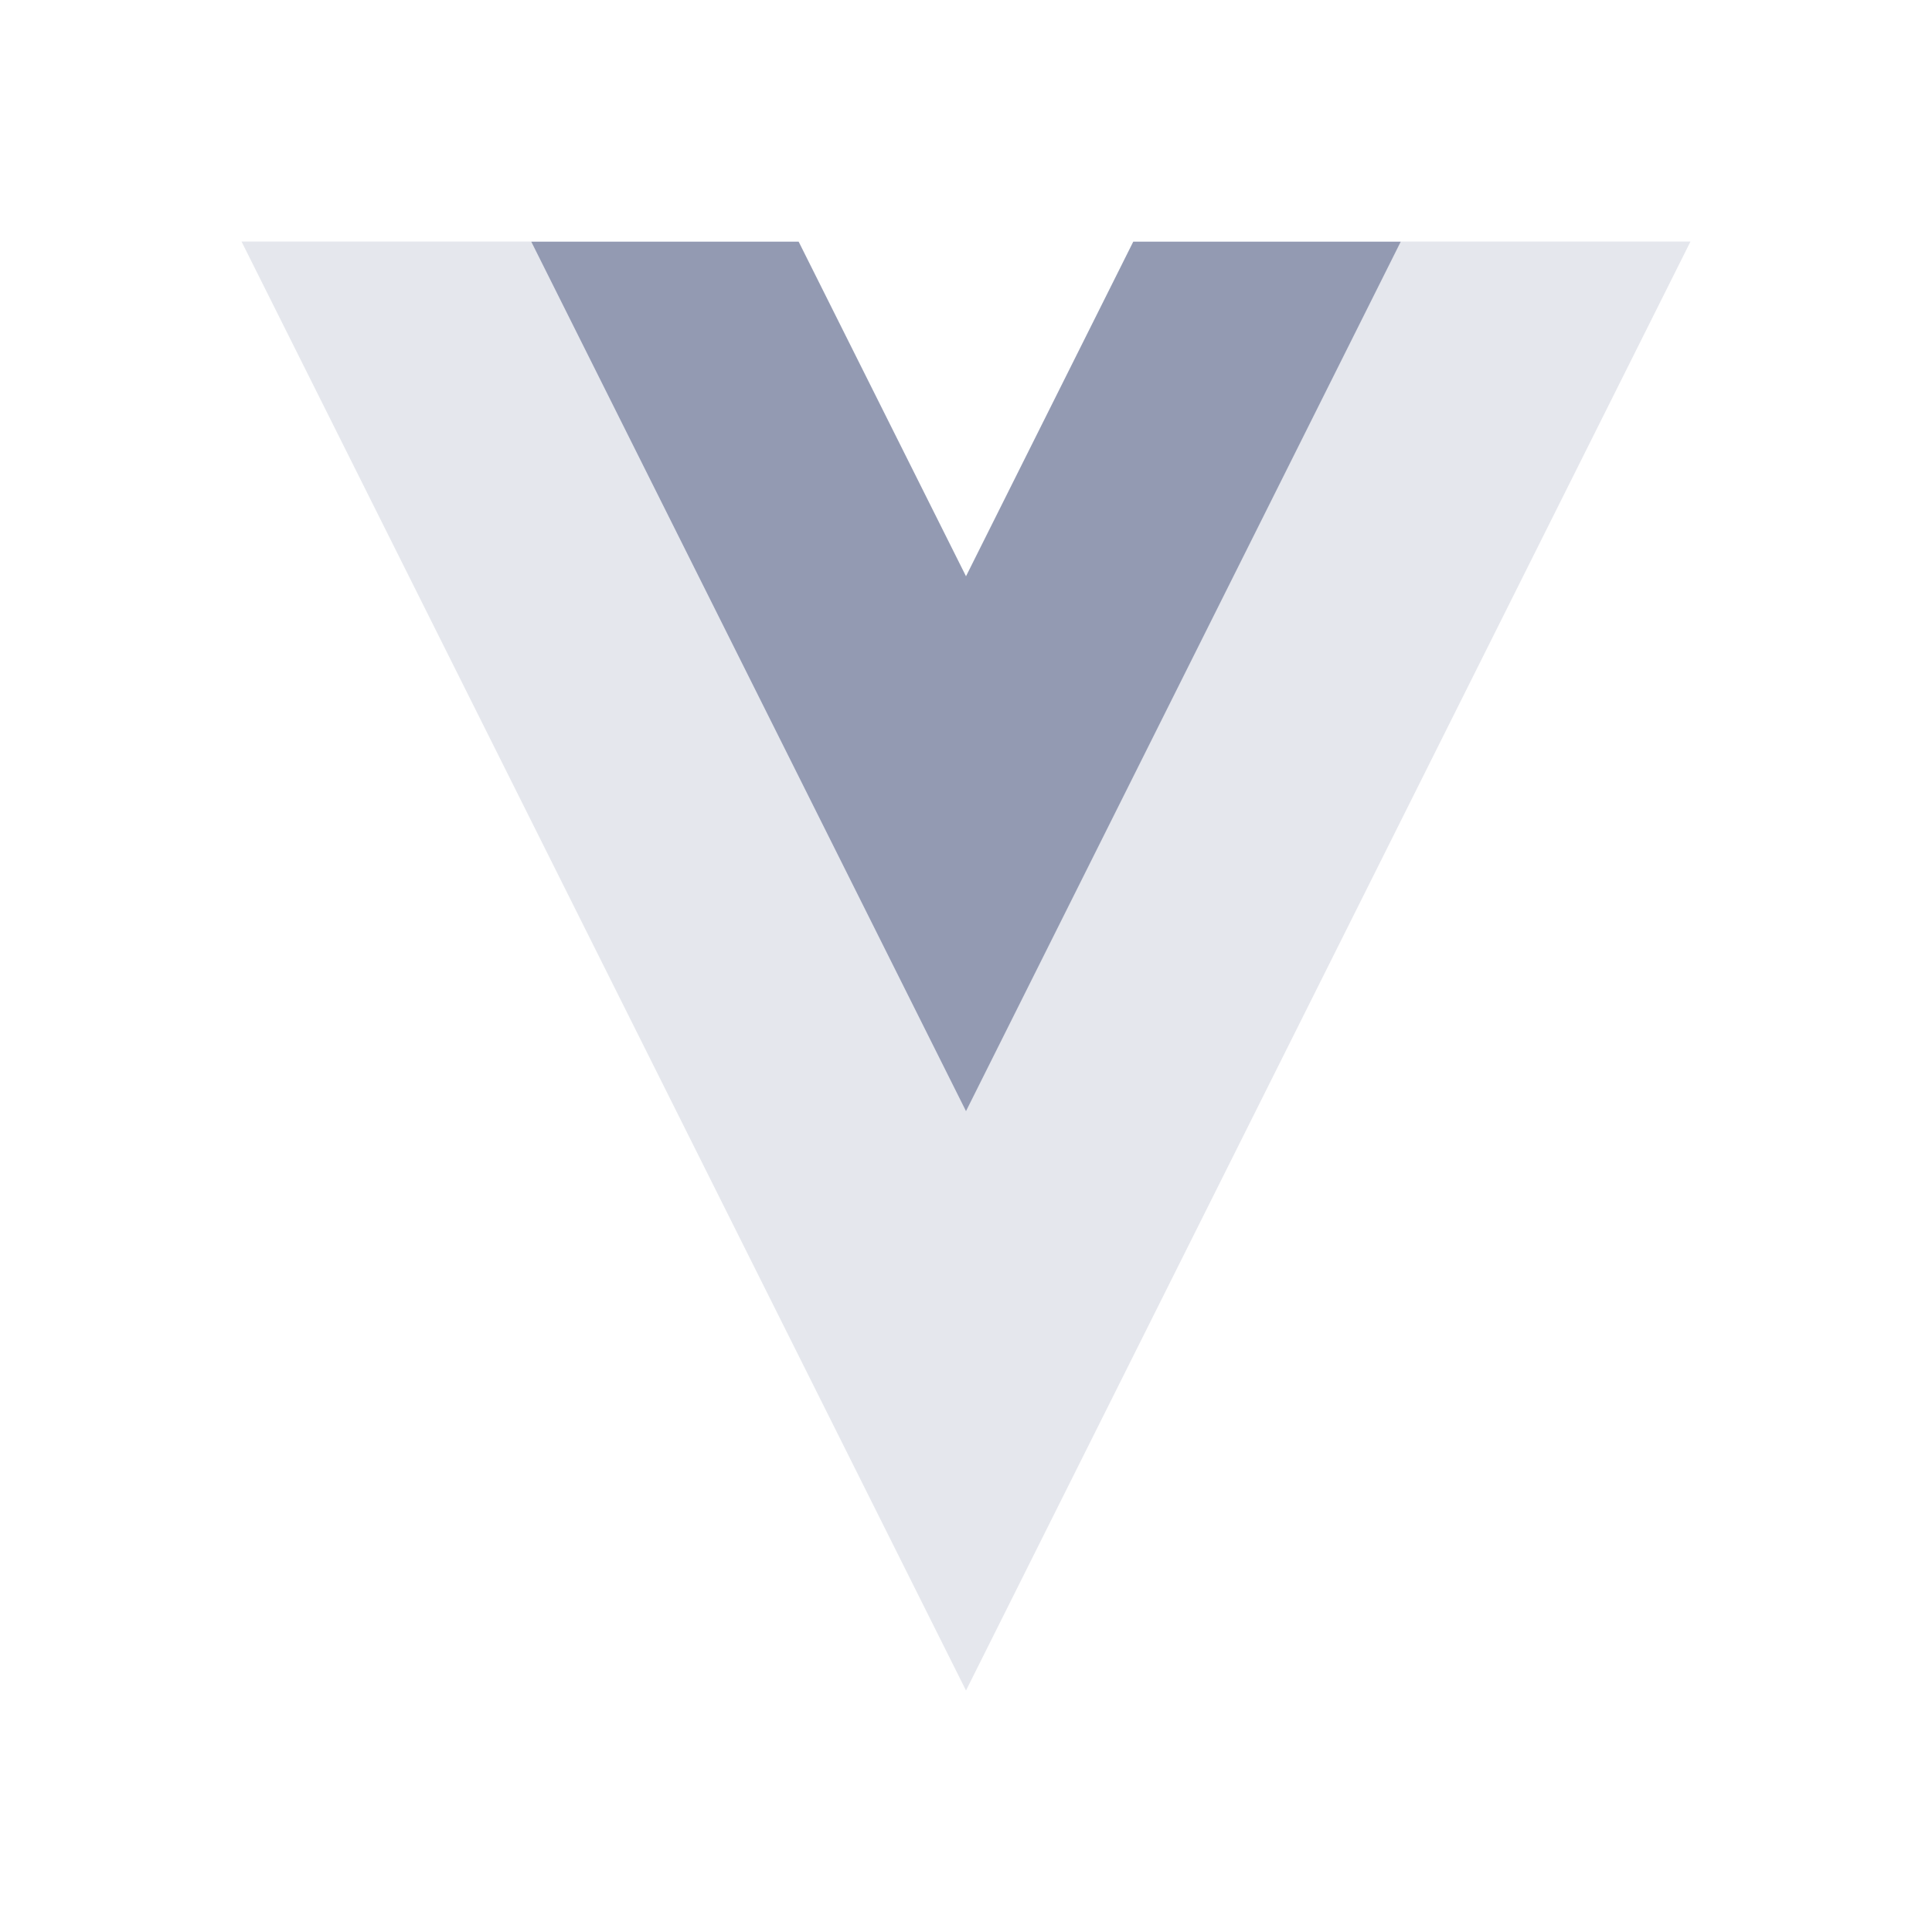
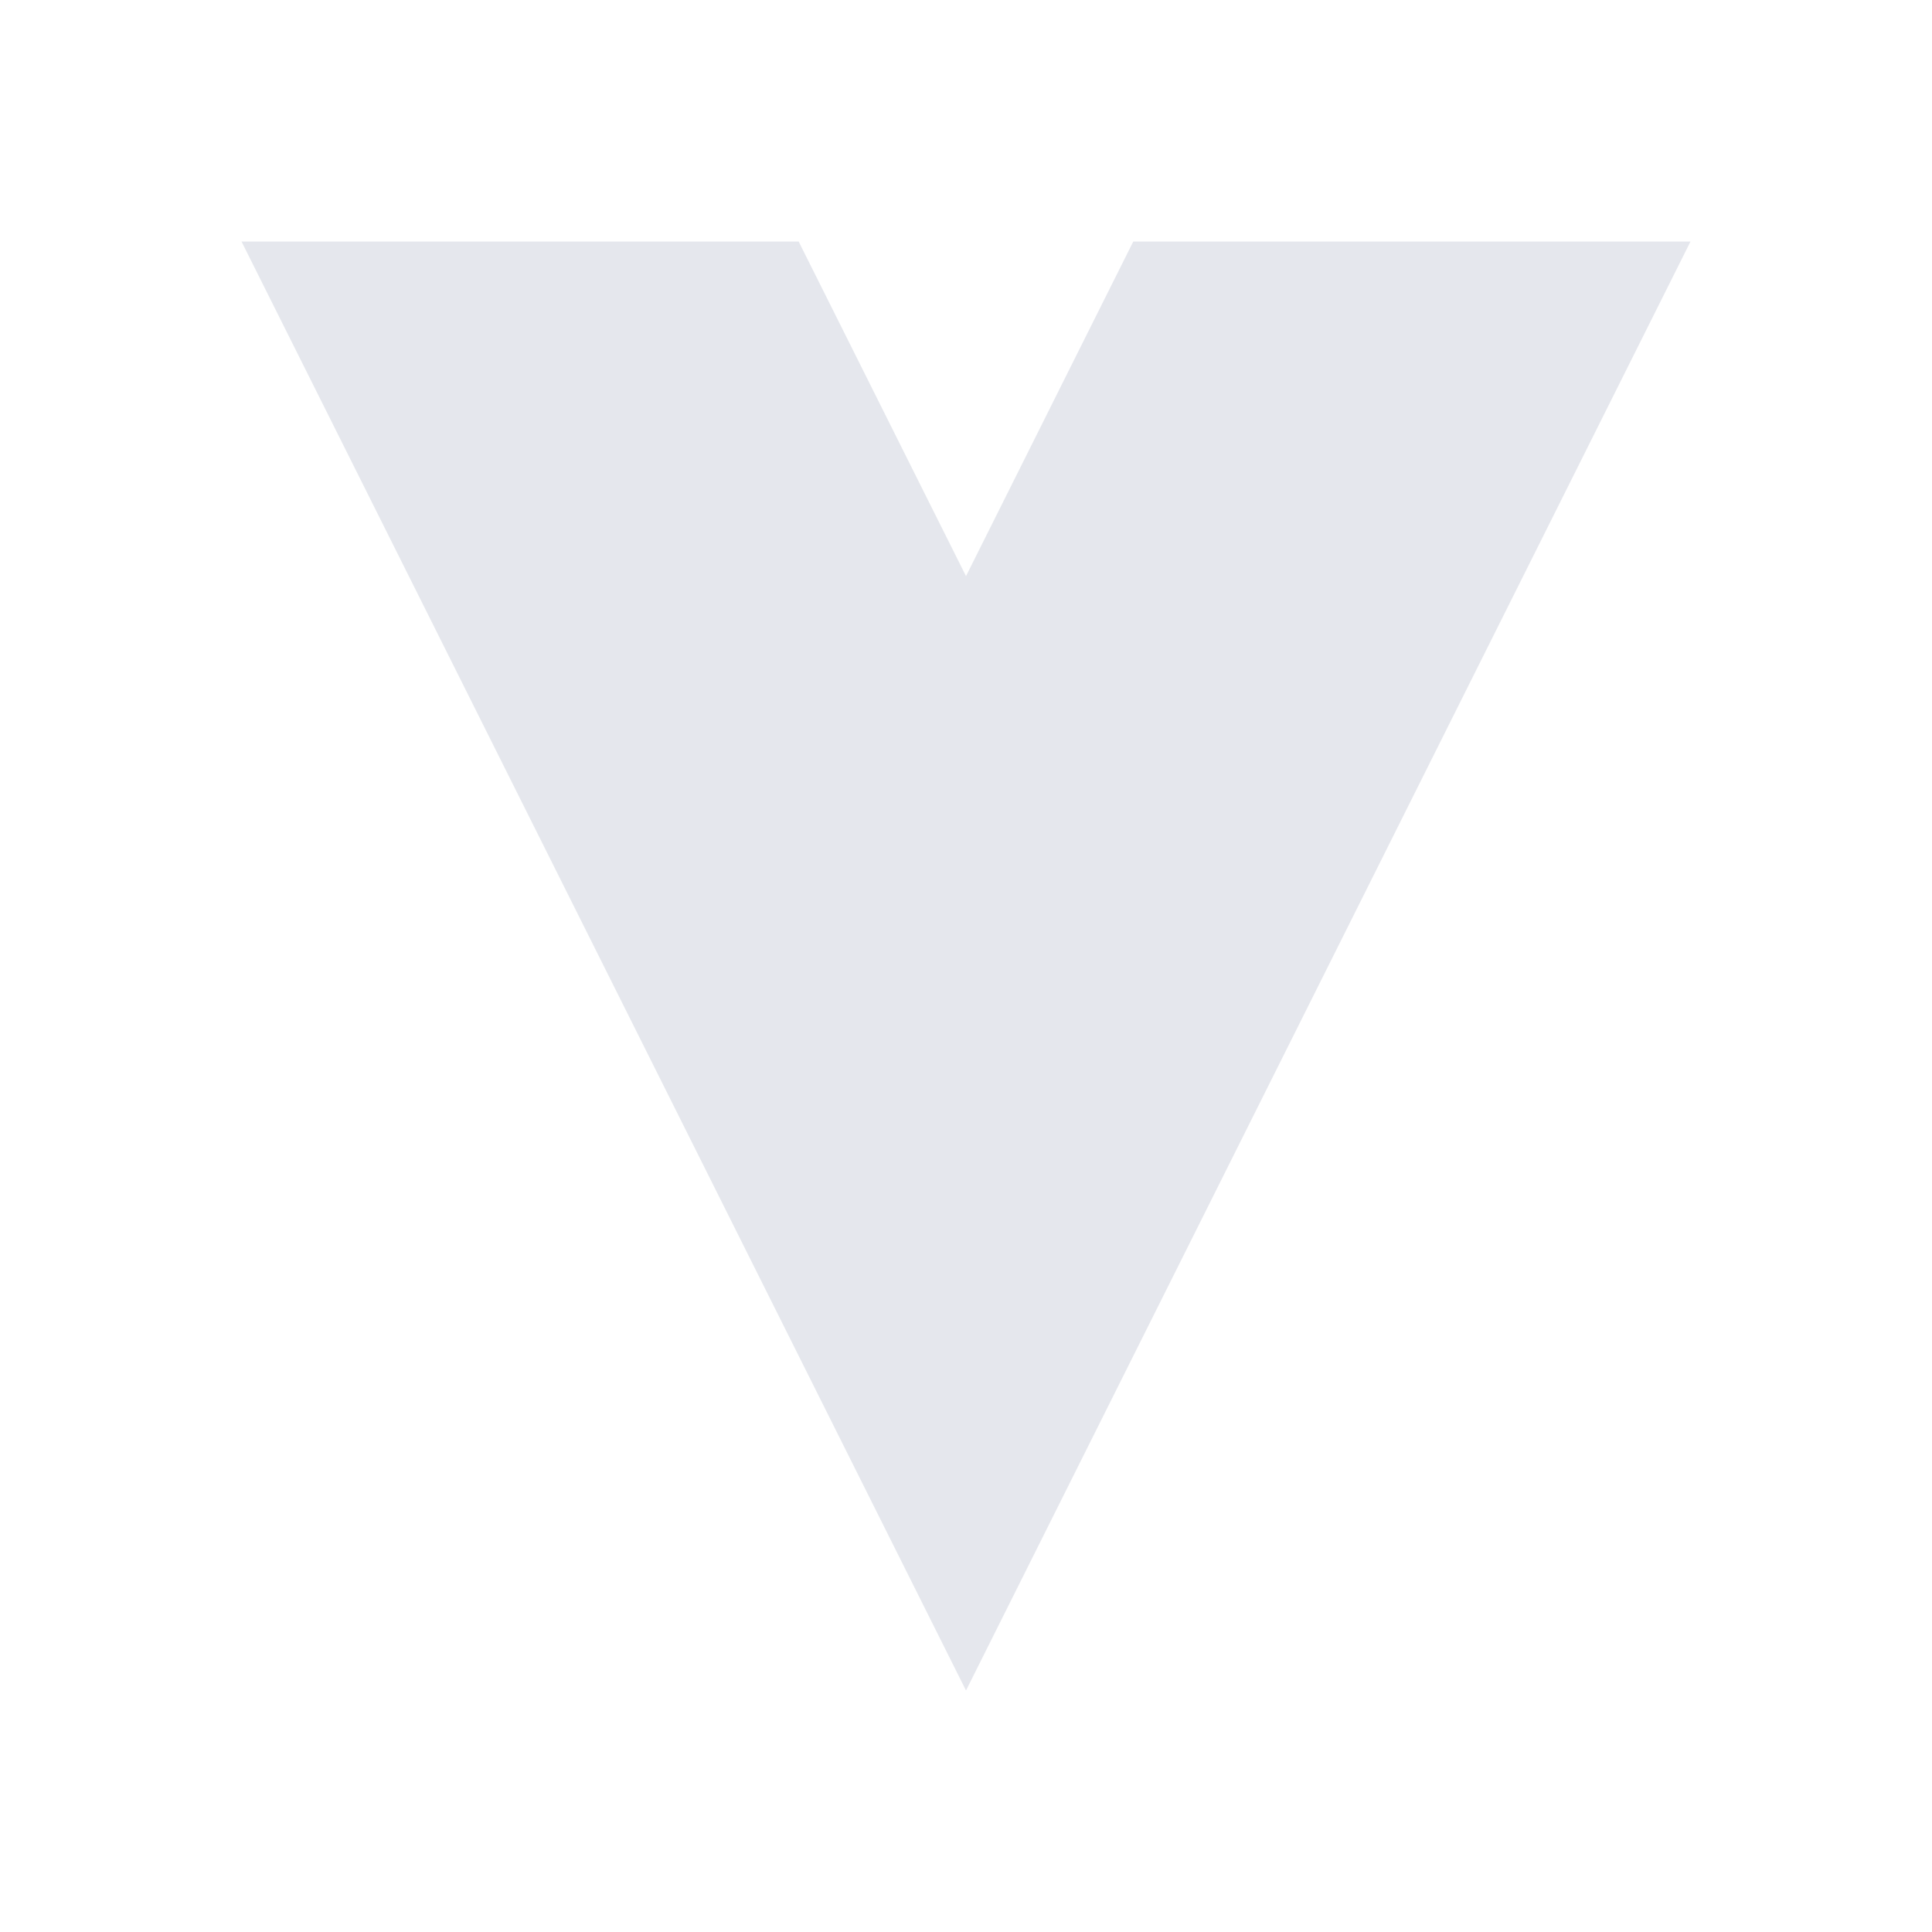
<svg xmlns="http://www.w3.org/2000/svg" width="24" height="24" viewBox="0 0 24 24" fill="none">
  <path d="M14.078 3L12 7.157L9.921 3H3L12 21L21 3H14.078Z" fill="#E5E7ED" />
-   <path d="M14.078 3.003L12 7.16L9.921 3.003H6.6L12 13.803L17.4 3.003H14.078Z" fill="#939AB2" />
</svg>